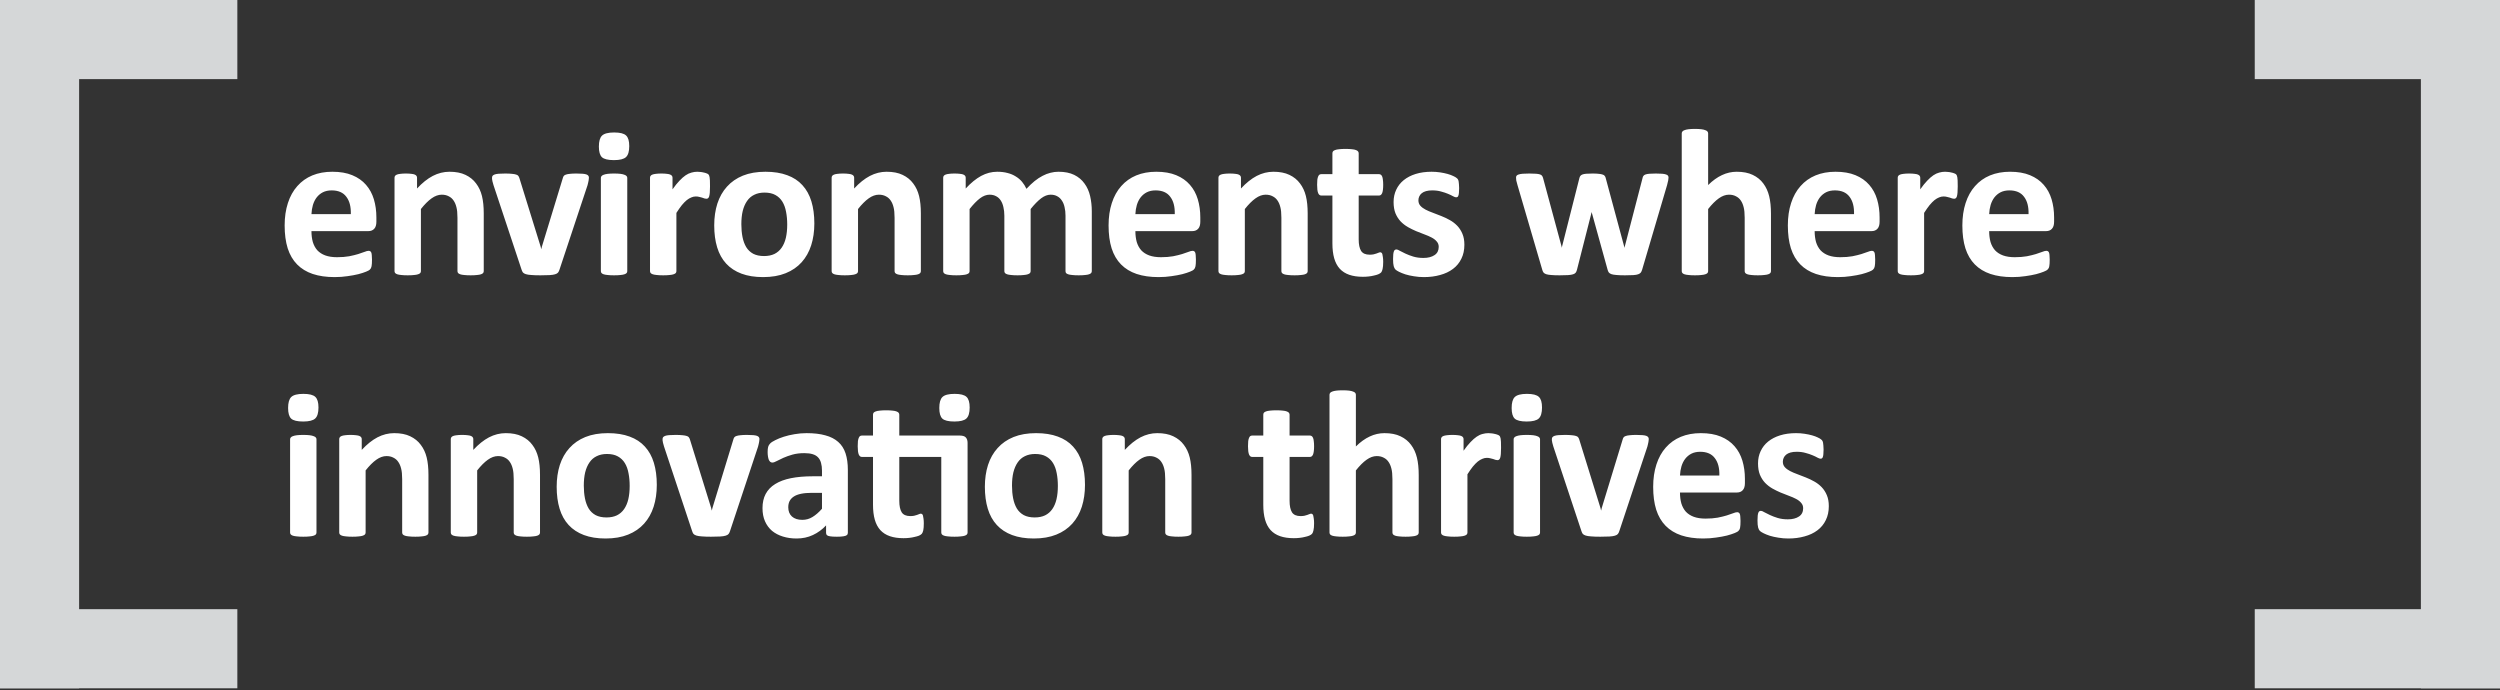
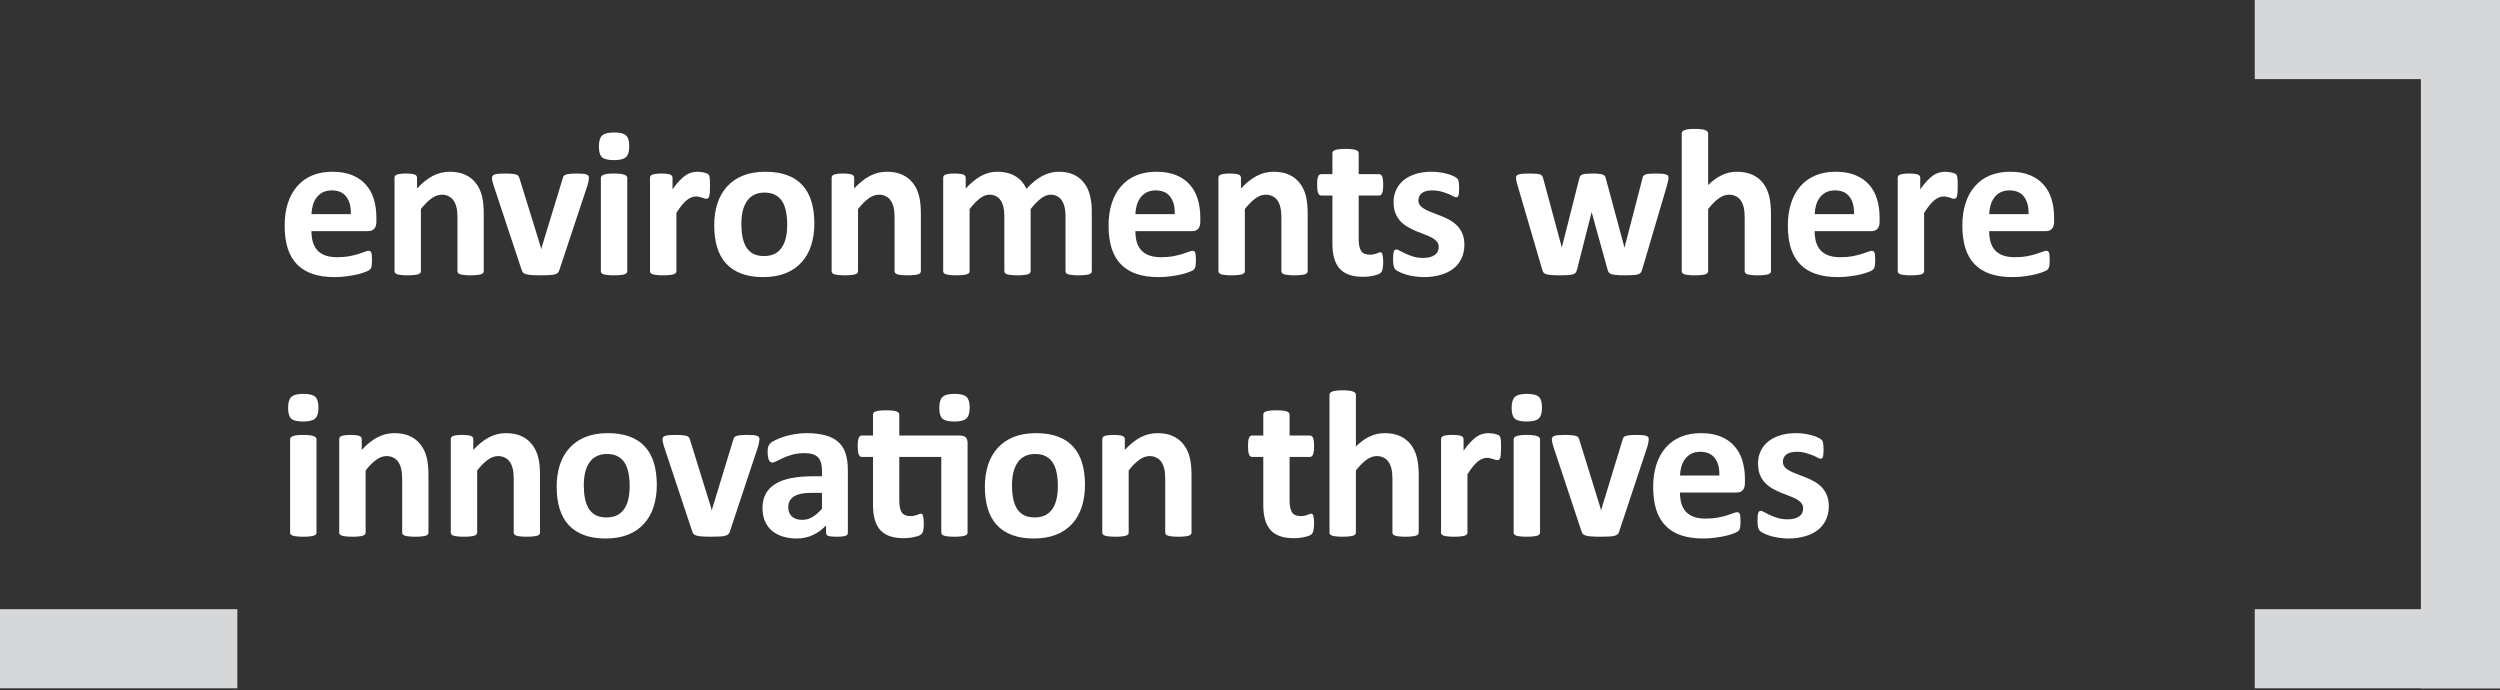
<svg xmlns="http://www.w3.org/2000/svg" viewBox="0 0 373 103" fill="none">
  <rect x="0" y="0" width="373" height="103" fill="#333333" stroke="none" />
  <path d="M373 0H361.196V102.693H373V0Z" fill="#D5D7D8" />
  <path d="M373 102.693V90.889H336.408V102.693H373Z" fill="#D5D7D8" />
  <path d="M373 11.804V0L336.408 0V11.804L373 11.804Z" fill="#D5D7D8" />
  <path d="M56.157 33.078C56.157 33.557 56.048 33.911 55.829 34.14C55.621 34.37 55.329 34.484 54.954 34.484H46.469C46.469 35.078 46.537 35.62 46.673 36.109C46.819 36.588 47.042 37 47.344 37.343C47.657 37.677 48.053 37.932 48.532 38.109C49.022 38.286 49.605 38.375 50.282 38.375C50.969 38.375 51.574 38.328 52.094 38.234C52.615 38.13 53.063 38.021 53.438 37.906C53.824 37.781 54.141 37.672 54.391 37.578C54.641 37.474 54.844 37.422 55.001 37.422C55.094 37.422 55.173 37.443 55.235 37.484C55.298 37.515 55.35 37.578 55.391 37.672C55.433 37.765 55.459 37.901 55.469 38.078C55.49 38.245 55.501 38.458 55.501 38.718C55.501 38.948 55.496 39.146 55.485 39.312C55.475 39.468 55.459 39.604 55.438 39.718C55.417 39.833 55.386 39.932 55.344 40.015C55.303 40.088 55.246 40.161 55.173 40.234C55.11 40.307 54.928 40.406 54.626 40.531C54.324 40.656 53.938 40.781 53.469 40.906C53.001 41.021 52.464 41.12 51.86 41.203C51.256 41.297 50.61 41.343 49.923 41.343C48.683 41.343 47.594 41.187 46.657 40.875C45.73 40.562 44.954 40.088 44.329 39.453C43.704 38.818 43.235 38.015 42.923 37.047C42.621 36.078 42.469 34.943 42.469 33.64C42.469 32.401 42.631 31.286 42.954 30.297C43.277 29.297 43.746 28.453 44.36 27.765C44.975 27.067 45.719 26.536 46.594 26.172C47.48 25.807 48.475 25.625 49.579 25.625C50.746 25.625 51.74 25.797 52.563 26.14C53.397 26.484 54.079 26.963 54.61 27.578C55.141 28.182 55.532 28.901 55.782 29.734C56.032 30.567 56.157 31.474 56.157 32.453V33.078ZM52.344 31.953C52.376 30.849 52.152 29.984 51.673 29.359C51.204 28.724 50.475 28.406 49.485 28.406C48.985 28.406 48.548 28.5 48.173 28.687C47.808 28.875 47.501 29.13 47.251 29.453C47.011 29.765 46.824 30.14 46.688 30.578C46.563 31.005 46.49 31.463 46.469 31.953H52.344ZM72.175 40.453C72.175 40.557 72.144 40.651 72.082 40.734C72.019 40.807 71.915 40.87 71.769 40.922C71.624 40.974 71.42 41.01 71.16 41.031C70.91 41.062 70.597 41.078 70.222 41.078C69.837 41.078 69.514 41.062 69.254 41.031C69.004 41.01 68.806 40.974 68.66 40.922C68.514 40.87 68.41 40.807 68.347 40.734C68.285 40.651 68.254 40.557 68.254 40.453V32.5C68.254 31.823 68.202 31.291 68.097 30.906C68.004 30.521 67.863 30.192 67.675 29.922C67.488 29.64 67.243 29.427 66.941 29.281C66.65 29.125 66.306 29.047 65.91 29.047C65.41 29.047 64.905 29.229 64.394 29.593C63.884 29.958 63.353 30.489 62.8 31.187V40.453C62.8 40.557 62.769 40.651 62.707 40.734C62.644 40.807 62.535 40.87 62.379 40.922C62.233 40.974 62.035 41.01 61.785 41.031C61.535 41.062 61.217 41.078 60.832 41.078C60.446 41.078 60.129 41.062 59.879 41.031C59.629 41.01 59.425 40.974 59.269 40.922C59.123 40.87 59.019 40.807 58.957 40.734C58.894 40.651 58.863 40.557 58.863 40.453V26.515C58.863 26.411 58.889 26.323 58.941 26.25C58.993 26.166 59.087 26.099 59.222 26.047C59.358 25.994 59.53 25.958 59.738 25.937C59.957 25.906 60.228 25.89 60.55 25.89C60.884 25.89 61.16 25.906 61.379 25.937C61.597 25.958 61.764 25.994 61.879 26.047C62.004 26.099 62.092 26.166 62.144 26.25C62.196 26.323 62.222 26.411 62.222 26.515V28.125C62.993 27.291 63.775 26.666 64.566 26.25C65.368 25.833 66.202 25.625 67.066 25.625C68.014 25.625 68.811 25.781 69.457 26.093C70.113 26.406 70.639 26.833 71.035 27.375C71.441 27.906 71.733 28.531 71.91 29.25C72.087 29.968 72.175 30.833 72.175 31.843V40.453ZM87.866 26.5C87.866 26.552 87.861 26.614 87.85 26.687C87.85 26.76 87.84 26.843 87.819 26.937C87.809 27.021 87.788 27.119 87.757 27.234C87.736 27.349 87.704 27.479 87.663 27.625L83.475 40.234C83.423 40.411 83.35 40.557 83.257 40.672C83.173 40.776 83.027 40.859 82.819 40.922C82.621 40.984 82.345 41.026 81.991 41.047C81.647 41.068 81.194 41.078 80.632 41.078C80.079 41.078 79.626 41.062 79.272 41.031C78.928 41.01 78.658 40.968 78.46 40.906C78.262 40.843 78.116 40.76 78.022 40.656C77.939 40.541 77.871 40.401 77.819 40.234L73.632 27.625C73.569 27.416 73.517 27.229 73.475 27.062C73.444 26.896 73.423 26.776 73.413 26.703C73.413 26.63 73.413 26.562 73.413 26.5C73.413 26.396 73.439 26.307 73.491 26.234C73.553 26.151 73.658 26.083 73.803 26.031C73.949 25.979 74.147 25.942 74.397 25.922C74.658 25.901 74.981 25.89 75.366 25.89C75.793 25.89 76.137 25.906 76.397 25.937C76.658 25.958 76.861 25.994 77.007 26.047C77.163 26.088 77.272 26.156 77.335 26.25C77.397 26.333 77.449 26.437 77.491 26.562L80.663 36.797L80.757 37.187L80.85 36.797L83.975 26.562C84.007 26.437 84.053 26.333 84.116 26.25C84.189 26.156 84.298 26.088 84.444 26.047C84.59 25.994 84.783 25.958 85.022 25.937C85.272 25.906 85.595 25.89 85.991 25.89C86.376 25.89 86.689 25.901 86.928 25.922C87.178 25.942 87.371 25.979 87.507 26.031C87.642 26.083 87.736 26.151 87.788 26.234C87.84 26.307 87.866 26.396 87.866 26.5ZM93.588 40.453C93.588 40.557 93.556 40.651 93.494 40.734C93.431 40.807 93.322 40.87 93.166 40.922C93.02 40.974 92.822 41.01 92.572 41.031C92.322 41.062 92.004 41.078 91.619 41.078C91.233 41.078 90.916 41.062 90.666 41.031C90.416 41.01 90.213 40.974 90.056 40.922C89.91 40.87 89.806 40.807 89.744 40.734C89.681 40.651 89.65 40.557 89.65 40.453V26.547C89.65 26.442 89.681 26.354 89.744 26.281C89.806 26.198 89.91 26.13 90.056 26.078C90.213 26.015 90.416 25.968 90.666 25.937C90.916 25.906 91.233 25.89 91.619 25.89C92.004 25.89 92.322 25.906 92.572 25.937C92.822 25.968 93.02 26.015 93.166 26.078C93.322 26.13 93.431 26.198 93.494 26.281C93.556 26.354 93.588 26.442 93.588 26.547V40.453ZM93.884 21.797C93.884 22.588 93.723 23.135 93.4 23.437C93.077 23.739 92.478 23.89 91.603 23.89C90.718 23.89 90.119 23.744 89.806 23.453C89.504 23.161 89.353 22.635 89.353 21.875C89.353 21.083 89.509 20.536 89.822 20.234C90.145 19.922 90.749 19.765 91.634 19.765C92.509 19.765 93.103 19.916 93.416 20.218C93.728 20.51 93.884 21.036 93.884 21.797ZM105.934 27.812C105.934 28.187 105.924 28.494 105.903 28.734C105.882 28.974 105.851 29.161 105.809 29.297C105.768 29.432 105.71 29.526 105.637 29.578C105.575 29.63 105.491 29.656 105.387 29.656C105.304 29.656 105.21 29.64 105.106 29.609C105.002 29.567 104.882 29.526 104.747 29.484C104.622 29.442 104.481 29.406 104.325 29.375C104.169 29.333 103.997 29.312 103.809 29.312C103.59 29.312 103.372 29.359 103.153 29.453C102.934 29.536 102.705 29.672 102.465 29.859C102.236 30.047 101.991 30.297 101.731 30.609C101.481 30.922 101.21 31.307 100.919 31.765V40.453C100.919 40.557 100.887 40.651 100.825 40.734C100.762 40.807 100.653 40.87 100.497 40.922C100.351 40.974 100.153 41.01 99.903 41.031C99.653 41.062 99.335 41.078 98.95 41.078C98.564 41.078 98.247 41.062 97.997 41.031C97.747 41.01 97.543 40.974 97.387 40.922C97.242 40.87 97.137 40.807 97.075 40.734C97.012 40.651 96.981 40.557 96.981 40.453V26.515C96.981 26.411 97.007 26.323 97.059 26.25C97.111 26.166 97.205 26.099 97.34 26.047C97.476 25.994 97.648 25.958 97.856 25.937C98.075 25.906 98.346 25.89 98.668 25.89C99.002 25.89 99.278 25.906 99.497 25.937C99.715 25.958 99.882 25.994 99.997 26.047C100.122 26.099 100.21 26.166 100.262 26.25C100.314 26.323 100.34 26.411 100.34 26.515V28.25C100.705 27.729 101.049 27.302 101.372 26.968C101.695 26.625 102.002 26.354 102.294 26.156C102.585 25.958 102.877 25.823 103.169 25.75C103.46 25.666 103.752 25.625 104.044 25.625C104.179 25.625 104.325 25.635 104.481 25.656C104.637 25.666 104.799 25.692 104.965 25.734C105.132 25.765 105.278 25.807 105.403 25.859C105.528 25.901 105.616 25.948 105.669 26C105.731 26.052 105.773 26.109 105.794 26.172C105.825 26.234 105.851 26.323 105.872 26.437C105.893 26.541 105.908 26.703 105.919 26.922C105.929 27.14 105.934 27.437 105.934 27.812ZM121.5 33.343C121.5 34.531 121.343 35.614 121.031 36.593C120.718 37.573 120.244 38.416 119.609 39.125C118.974 39.833 118.177 40.38 117.218 40.765C116.26 41.151 115.14 41.343 113.859 41.343C112.619 41.343 111.541 41.172 110.625 40.828C109.708 40.484 108.947 39.984 108.343 39.328C107.739 38.672 107.291 37.864 107 36.906C106.708 35.948 106.562 34.854 106.562 33.625C106.562 32.437 106.718 31.354 107.031 30.375C107.354 29.385 107.833 28.541 108.468 27.843C109.104 27.135 109.895 26.588 110.843 26.203C111.802 25.817 112.921 25.625 114.203 25.625C115.453 25.625 116.536 25.797 117.453 26.14C118.369 26.474 119.125 26.968 119.718 27.625C120.322 28.281 120.77 29.088 121.062 30.047C121.354 31.005 121.5 32.104 121.5 33.343ZM117.453 33.5C117.453 32.812 117.395 32.182 117.281 31.609C117.177 31.026 116.994 30.521 116.734 30.093C116.474 29.666 116.125 29.333 115.687 29.093C115.26 28.854 114.718 28.734 114.062 28.734C113.479 28.734 112.968 28.843 112.531 29.062C112.093 29.271 111.734 29.583 111.453 30C111.171 30.406 110.958 30.901 110.812 31.484C110.677 32.057 110.609 32.713 110.609 33.453C110.609 34.14 110.666 34.776 110.781 35.359C110.895 35.932 111.078 36.432 111.328 36.859C111.588 37.286 111.937 37.62 112.375 37.859C112.812 38.088 113.354 38.203 114 38.203C114.593 38.203 115.109 38.099 115.546 37.89C115.984 37.672 116.343 37.359 116.625 36.953C116.906 36.547 117.114 36.057 117.25 35.484C117.385 34.901 117.453 34.239 117.453 33.5ZM137.393 40.453C137.393 40.557 137.362 40.651 137.299 40.734C137.237 40.807 137.133 40.87 136.987 40.922C136.841 40.974 136.638 41.01 136.377 41.031C136.127 41.062 135.815 41.078 135.44 41.078C135.055 41.078 134.732 41.062 134.471 41.031C134.221 41.01 134.023 40.974 133.877 40.922C133.732 40.87 133.627 40.807 133.565 40.734C133.502 40.651 133.471 40.557 133.471 40.453V32.5C133.471 31.823 133.419 31.291 133.315 30.906C133.221 30.521 133.081 30.192 132.893 29.922C132.706 29.64 132.461 29.427 132.159 29.281C131.867 29.125 131.523 29.047 131.127 29.047C130.627 29.047 130.122 29.229 129.612 29.593C129.101 29.958 128.57 30.489 128.018 31.187V40.453C128.018 40.557 127.987 40.651 127.924 40.734C127.862 40.807 127.752 40.87 127.596 40.922C127.45 40.974 127.252 41.01 127.002 41.031C126.752 41.062 126.435 41.078 126.049 41.078C125.664 41.078 125.346 41.062 125.096 41.031C124.846 41.01 124.643 40.974 124.487 40.922C124.341 40.87 124.237 40.807 124.174 40.734C124.112 40.651 124.081 40.557 124.081 40.453V26.515C124.081 26.411 124.107 26.323 124.159 26.25C124.211 26.166 124.305 26.099 124.44 26.047C124.575 25.994 124.747 25.958 124.956 25.937C125.174 25.906 125.445 25.89 125.768 25.89C126.101 25.89 126.377 25.906 126.596 25.937C126.815 25.958 126.982 25.994 127.096 26.047C127.221 26.099 127.31 26.166 127.362 26.25C127.414 26.323 127.44 26.411 127.44 26.515V28.125C128.211 27.291 128.992 26.666 129.784 26.25C130.586 25.833 131.419 25.625 132.284 25.625C133.232 25.625 134.028 25.781 134.674 26.093C135.331 26.406 135.857 26.833 136.252 27.375C136.659 27.906 136.95 28.531 137.127 29.25C137.305 29.968 137.393 30.833 137.393 31.843V40.453ZM162.896 40.453C162.896 40.557 162.865 40.651 162.802 40.734C162.74 40.807 162.636 40.87 162.49 40.922C162.344 40.974 162.146 41.01 161.896 41.031C161.646 41.062 161.328 41.078 160.943 41.078C160.547 41.078 160.224 41.062 159.974 41.031C159.724 41.01 159.521 40.974 159.365 40.922C159.219 40.87 159.115 40.807 159.052 40.734C159 40.651 158.974 40.557 158.974 40.453V32.187C158.974 31.718 158.927 31.291 158.833 30.906C158.75 30.521 158.615 30.192 158.427 29.922C158.25 29.64 158.021 29.427 157.74 29.281C157.469 29.125 157.141 29.047 156.755 29.047C156.287 29.047 155.813 29.229 155.333 29.593C154.854 29.958 154.333 30.489 153.771 31.187V40.453C153.771 40.557 153.74 40.651 153.677 40.734C153.615 40.807 153.505 40.87 153.349 40.922C153.203 40.974 153.005 41.01 152.755 41.031C152.505 41.062 152.193 41.078 151.818 41.078C151.432 41.078 151.115 41.062 150.865 41.031C150.615 41.01 150.412 40.974 150.255 40.922C150.109 40.87 150.005 40.807 149.943 40.734C149.88 40.651 149.849 40.557 149.849 40.453V32.187C149.849 31.718 149.802 31.291 149.708 30.906C149.625 30.521 149.495 30.192 149.318 29.922C149.141 29.64 148.912 29.427 148.63 29.281C148.349 29.125 148.021 29.047 147.646 29.047C147.167 29.047 146.688 29.229 146.208 29.593C145.729 29.958 145.214 30.489 144.662 31.187V40.453C144.662 40.557 144.63 40.651 144.568 40.734C144.505 40.807 144.396 40.87 144.24 40.922C144.094 40.974 143.896 41.01 143.646 41.031C143.396 41.062 143.078 41.078 142.693 41.078C142.307 41.078 141.99 41.062 141.74 41.031C141.49 41.01 141.287 40.974 141.13 40.922C140.984 40.87 140.88 40.807 140.818 40.734C140.755 40.651 140.724 40.557 140.724 40.453V26.515C140.724 26.411 140.75 26.323 140.802 26.25C140.854 26.166 140.948 26.099 141.083 26.047C141.219 25.994 141.391 25.958 141.599 25.937C141.818 25.906 142.089 25.89 142.412 25.89C142.745 25.89 143.021 25.906 143.24 25.937C143.458 25.958 143.625 25.994 143.74 26.047C143.865 26.099 143.953 26.166 144.005 26.25C144.057 26.323 144.083 26.411 144.083 26.515V28.125C144.854 27.291 145.62 26.666 146.38 26.25C147.151 25.833 147.953 25.625 148.787 25.625C149.359 25.625 149.875 25.687 150.333 25.812C150.792 25.927 151.198 26.099 151.552 26.328C151.917 26.547 152.229 26.812 152.49 27.125C152.75 27.437 152.969 27.786 153.146 28.172C153.563 27.724 153.969 27.338 154.365 27.015C154.771 26.692 155.167 26.432 155.552 26.234C155.948 26.026 156.339 25.875 156.724 25.781C157.12 25.677 157.521 25.625 157.927 25.625C158.854 25.625 159.636 25.781 160.271 26.093C160.906 26.406 161.417 26.833 161.802 27.375C162.198 27.906 162.479 28.531 162.646 29.25C162.813 29.968 162.896 30.729 162.896 31.531V40.453ZM179.086 33.078C179.086 33.557 178.977 33.911 178.758 34.14C178.55 34.37 178.258 34.484 177.883 34.484H169.399C169.399 35.078 169.467 35.62 169.602 36.109C169.748 36.588 169.972 37 170.274 37.343C170.586 37.677 170.982 37.932 171.461 38.109C171.951 38.286 172.534 38.375 173.211 38.375C173.899 38.375 174.503 38.328 175.024 38.234C175.545 38.13 175.993 38.021 176.368 37.906C176.753 37.781 177.071 37.672 177.321 37.578C177.571 37.474 177.774 37.422 177.93 37.422C178.024 37.422 178.102 37.443 178.164 37.484C178.227 37.515 178.279 37.578 178.321 37.672C178.362 37.765 178.388 37.901 178.399 38.078C178.42 38.245 178.43 38.458 178.43 38.718C178.43 38.948 178.425 39.146 178.414 39.312C178.404 39.468 178.388 39.604 178.368 39.718C178.347 39.833 178.315 39.932 178.274 40.015C178.232 40.088 178.175 40.161 178.102 40.234C178.039 40.307 177.857 40.406 177.555 40.531C177.253 40.656 176.868 40.781 176.399 40.906C175.93 41.021 175.394 41.12 174.789 41.203C174.185 41.297 173.539 41.343 172.852 41.343C171.612 41.343 170.524 41.187 169.586 40.875C168.659 40.562 167.883 40.088 167.258 39.453C166.633 38.818 166.164 38.015 165.852 37.047C165.55 36.078 165.399 34.943 165.399 33.64C165.399 32.401 165.56 31.286 165.883 30.297C166.206 29.297 166.675 28.453 167.289 27.765C167.904 27.067 168.649 26.536 169.524 26.172C170.409 25.807 171.404 25.625 172.508 25.625C173.675 25.625 174.67 25.797 175.493 26.14C176.326 26.484 177.008 26.963 177.539 27.578C178.071 28.182 178.461 28.901 178.711 29.734C178.961 30.567 179.086 31.474 179.086 32.453V33.078ZM175.274 31.953C175.305 30.849 175.081 29.984 174.602 29.359C174.133 28.724 173.404 28.406 172.414 28.406C171.914 28.406 171.477 28.5 171.102 28.687C170.737 28.875 170.43 29.13 170.18 29.453C169.94 29.765 169.753 30.14 169.618 30.578C169.493 31.005 169.42 31.463 169.399 31.953H175.274ZM195.105 40.453C195.105 40.557 195.074 40.651 195.011 40.734C194.949 40.807 194.844 40.87 194.699 40.922C194.553 40.974 194.35 41.01 194.089 41.031C193.839 41.062 193.527 41.078 193.152 41.078C192.766 41.078 192.443 41.062 192.183 41.031C191.933 41.01 191.735 40.974 191.589 40.922C191.443 40.87 191.339 40.807 191.277 40.734C191.214 40.651 191.183 40.557 191.183 40.453V32.5C191.183 31.823 191.131 31.291 191.027 30.906C190.933 30.521 190.792 30.192 190.605 29.922C190.417 29.64 190.173 29.427 189.87 29.281C189.579 29.125 189.235 29.047 188.839 29.047C188.339 29.047 187.834 29.229 187.324 29.593C186.813 29.958 186.282 30.489 185.73 31.187V40.453C185.73 40.557 185.699 40.651 185.636 40.734C185.574 40.807 185.464 40.87 185.308 40.922C185.162 40.974 184.964 41.01 184.714 41.031C184.464 41.062 184.146 41.078 183.761 41.078C183.376 41.078 183.058 41.062 182.808 41.031C182.558 41.01 182.355 40.974 182.199 40.922C182.053 40.87 181.949 40.807 181.886 40.734C181.824 40.651 181.792 40.557 181.792 40.453V26.515C181.792 26.411 181.818 26.323 181.87 26.25C181.923 26.166 182.016 26.099 182.152 26.047C182.287 25.994 182.459 25.958 182.667 25.937C182.886 25.906 183.157 25.89 183.48 25.89C183.813 25.89 184.089 25.906 184.308 25.937C184.527 25.958 184.693 25.994 184.808 26.047C184.933 26.099 185.021 26.166 185.074 26.25C185.126 26.323 185.152 26.411 185.152 26.515V28.125C185.923 27.291 186.704 26.666 187.495 26.25C188.298 25.833 189.131 25.625 189.995 25.625C190.943 25.625 191.74 25.781 192.386 26.093C193.042 26.406 193.568 26.833 193.964 27.375C194.37 27.906 194.662 28.531 194.839 29.25C195.016 29.968 195.105 30.833 195.105 31.843V40.453ZM206.373 39.078C206.373 39.536 206.342 39.89 206.28 40.14C206.227 40.38 206.155 40.552 206.061 40.656C205.967 40.75 205.826 40.838 205.639 40.922C205.462 40.995 205.248 41.057 204.998 41.109C204.759 41.172 204.493 41.218 204.201 41.25C203.92 41.281 203.634 41.297 203.342 41.297C202.561 41.297 201.884 41.198 201.311 41C200.738 40.802 200.264 40.5 199.889 40.093C199.514 39.677 199.238 39.156 199.061 38.531C198.884 37.906 198.795 37.166 198.795 36.312V29.172H197.123C196.925 29.172 196.774 29.052 196.67 28.812C196.566 28.562 196.514 28.151 196.514 27.578C196.514 27.276 196.524 27.021 196.545 26.812C196.576 26.604 196.618 26.442 196.67 26.328C196.722 26.203 196.785 26.114 196.858 26.062C196.941 26.01 197.035 25.984 197.139 25.984H198.795V22.875C198.795 22.771 198.821 22.677 198.873 22.593C198.936 22.51 199.04 22.442 199.186 22.39C199.342 22.328 199.545 22.286 199.795 22.265C200.056 22.234 200.373 22.218 200.748 22.218C201.134 22.218 201.451 22.234 201.701 22.265C201.962 22.286 202.165 22.328 202.311 22.39C202.457 22.442 202.561 22.51 202.623 22.593C202.686 22.677 202.717 22.771 202.717 22.875V25.984H205.748C205.852 25.984 205.941 26.01 206.014 26.062C206.097 26.114 206.165 26.203 206.217 26.328C206.269 26.442 206.306 26.604 206.326 26.812C206.358 27.021 206.373 27.276 206.373 27.578C206.373 28.151 206.321 28.562 206.217 28.812C206.113 29.052 205.962 29.172 205.764 29.172H202.717V35.718C202.717 36.479 202.837 37.052 203.076 37.437C203.316 37.812 203.743 38 204.358 38C204.566 38 204.753 37.984 204.92 37.953C205.087 37.911 205.233 37.87 205.358 37.828C205.493 37.776 205.602 37.734 205.686 37.703C205.78 37.661 205.863 37.64 205.936 37.64C205.998 37.64 206.056 37.661 206.108 37.703C206.17 37.734 206.217 37.807 206.248 37.922C206.28 38.026 206.306 38.172 206.326 38.359C206.358 38.547 206.373 38.786 206.373 39.078ZM218.486 36.515C218.486 37.307 218.335 38.005 218.032 38.609C217.741 39.213 217.324 39.718 216.782 40.125C216.241 40.531 215.6 40.833 214.861 41.031C214.121 41.239 213.319 41.343 212.454 41.343C211.933 41.343 211.433 41.302 210.954 41.218C210.486 41.146 210.064 41.052 209.689 40.937C209.314 40.812 209.001 40.687 208.751 40.562C208.501 40.437 208.319 40.323 208.204 40.218C208.09 40.104 208.001 39.932 207.939 39.703C207.876 39.463 207.845 39.114 207.845 38.656C207.845 38.354 207.855 38.114 207.876 37.937C207.897 37.75 207.928 37.604 207.97 37.5C208.012 37.385 208.064 37.312 208.126 37.281C208.189 37.239 208.267 37.218 208.361 37.218C208.475 37.218 208.642 37.286 208.861 37.422C209.09 37.547 209.371 37.687 209.704 37.843C210.038 38 210.423 38.146 210.861 38.281C211.308 38.416 211.814 38.484 212.376 38.484C212.73 38.484 213.043 38.448 213.314 38.375C213.595 38.302 213.835 38.198 214.032 38.062C214.241 37.927 214.397 37.755 214.501 37.547C214.605 37.338 214.657 37.099 214.657 36.828C214.657 36.515 214.558 36.25 214.361 36.031C214.173 35.802 213.918 35.604 213.595 35.437C213.282 35.271 212.923 35.114 212.517 34.968C212.121 34.823 211.71 34.661 211.282 34.484C210.866 34.307 210.454 34.104 210.048 33.875C209.652 33.646 209.293 33.364 208.97 33.031C208.657 32.698 208.402 32.297 208.204 31.828C208.017 31.359 207.923 30.797 207.923 30.14C207.923 29.474 208.053 28.864 208.314 28.312C208.574 27.75 208.949 27.271 209.439 26.875C209.928 26.479 210.522 26.172 211.22 25.953C211.928 25.734 212.72 25.625 213.595 25.625C214.032 25.625 214.454 25.656 214.861 25.718C215.277 25.781 215.652 25.859 215.986 25.953C216.319 26.047 216.6 26.151 216.829 26.265C217.058 26.369 217.22 26.463 217.314 26.547C217.418 26.619 217.491 26.698 217.532 26.781C217.574 26.854 217.605 26.948 217.626 27.062C217.647 27.166 217.663 27.302 217.673 27.468C217.694 27.625 217.704 27.823 217.704 28.062C217.704 28.343 217.694 28.573 217.673 28.75C217.663 28.927 217.637 29.067 217.595 29.172C217.564 29.276 217.517 29.349 217.454 29.39C217.392 29.422 217.319 29.437 217.236 29.437C217.142 29.437 216.996 29.385 216.798 29.281C216.6 29.166 216.35 29.047 216.048 28.922C215.756 28.797 215.413 28.682 215.017 28.578C214.631 28.463 214.189 28.406 213.689 28.406C213.335 28.406 213.027 28.442 212.767 28.515C212.506 28.588 212.293 28.692 212.126 28.828C211.96 28.963 211.835 29.125 211.751 29.312C211.668 29.489 211.626 29.682 211.626 29.89C211.626 30.213 211.725 30.484 211.923 30.703C212.121 30.922 212.381 31.114 212.704 31.281C213.027 31.448 213.392 31.604 213.798 31.75C214.215 31.896 214.631 32.057 215.048 32.234C215.475 32.401 215.892 32.599 216.298 32.828C216.715 33.057 217.085 33.338 217.407 33.672C217.73 34.005 217.991 34.406 218.189 34.875C218.387 35.333 218.486 35.88 218.486 36.515ZM248.944 26.484C248.944 26.599 248.929 26.739 248.898 26.906C248.866 27.073 248.809 27.312 248.726 27.625L245.007 40.234C244.955 40.411 244.887 40.557 244.804 40.672C244.72 40.776 244.59 40.859 244.413 40.922C244.246 40.984 244.002 41.026 243.679 41.047C243.366 41.068 242.955 41.078 242.444 41.078C241.934 41.078 241.517 41.062 241.194 41.031C240.871 41.01 240.616 40.968 240.429 40.906C240.252 40.843 240.121 40.76 240.038 40.656C239.955 40.541 239.892 40.401 239.851 40.234L237.507 31.765L237.476 31.625L237.444 31.765L235.288 40.234C235.246 40.411 235.184 40.557 235.101 40.672C235.028 40.776 234.898 40.859 234.71 40.922C234.523 40.984 234.267 41.026 233.944 41.047C233.621 41.068 233.205 41.078 232.694 41.078C232.174 41.078 231.752 41.062 231.429 41.031C231.116 41.01 230.866 40.968 230.679 40.906C230.502 40.843 230.371 40.76 230.288 40.656C230.205 40.541 230.142 40.401 230.101 40.234L226.413 27.625C226.319 27.323 226.257 27.088 226.226 26.922C226.205 26.744 226.194 26.599 226.194 26.484C226.194 26.38 226.22 26.291 226.273 26.218C226.335 26.135 226.439 26.073 226.585 26.031C226.741 25.979 226.944 25.942 227.194 25.922C227.455 25.901 227.778 25.89 228.163 25.89C228.58 25.89 228.918 25.901 229.179 25.922C229.439 25.942 229.642 25.979 229.788 26.031C229.934 26.083 230.033 26.156 230.085 26.25C230.148 26.333 230.194 26.437 230.226 26.562L232.991 36.797L233.023 36.984L233.054 36.797L235.648 26.562C235.679 26.437 235.726 26.333 235.788 26.25C235.861 26.156 235.965 26.083 236.101 26.031C236.236 25.979 236.424 25.942 236.663 25.922C236.913 25.901 237.231 25.89 237.616 25.89C238.002 25.89 238.314 25.906 238.554 25.937C238.793 25.958 238.981 25.994 239.116 26.047C239.262 26.088 239.361 26.151 239.413 26.234C239.476 26.307 239.523 26.396 239.554 26.5L242.335 36.812L242.382 36.984L242.413 36.797L245.069 26.562C245.09 26.437 245.132 26.333 245.194 26.25C245.257 26.156 245.361 26.083 245.507 26.031C245.653 25.979 245.851 25.942 246.101 25.922C246.351 25.901 246.668 25.89 247.054 25.89C247.439 25.89 247.752 25.901 247.991 25.922C248.241 25.942 248.434 25.979 248.569 26.031C248.715 26.073 248.814 26.135 248.866 26.218C248.918 26.291 248.944 26.38 248.944 26.484ZM264.229 40.453C264.229 40.557 264.197 40.651 264.135 40.734C264.072 40.807 263.968 40.87 263.822 40.922C263.676 40.974 263.473 41.01 263.213 41.031C262.963 41.062 262.65 41.078 262.275 41.078C261.89 41.078 261.567 41.062 261.307 41.031C261.057 41.01 260.859 40.974 260.713 40.922C260.567 40.87 260.463 40.807 260.4 40.734C260.338 40.651 260.307 40.557 260.307 40.453V32.5C260.307 31.823 260.255 31.291 260.15 30.906C260.057 30.521 259.916 30.192 259.729 29.922C259.541 29.64 259.296 29.427 258.994 29.281C258.703 29.125 258.359 29.047 257.963 29.047C257.463 29.047 256.958 29.229 256.447 29.593C255.937 29.958 255.406 30.489 254.854 31.187V40.453C254.854 40.557 254.822 40.651 254.76 40.734C254.697 40.807 254.588 40.87 254.432 40.922C254.286 40.974 254.088 41.01 253.838 41.031C253.588 41.062 253.27 41.078 252.885 41.078C252.499 41.078 252.182 41.062 251.932 41.031C251.682 41.01 251.479 40.974 251.322 40.922C251.176 40.87 251.072 40.807 251.01 40.734C250.947 40.651 250.916 40.557 250.916 40.453V19.906C250.916 19.802 250.947 19.708 251.01 19.625C251.072 19.541 251.176 19.474 251.322 19.422C251.479 19.359 251.682 19.312 251.932 19.281C252.182 19.25 252.499 19.234 252.885 19.234C253.27 19.234 253.588 19.25 253.838 19.281C254.088 19.312 254.286 19.359 254.432 19.422C254.588 19.474 254.697 19.541 254.76 19.625C254.822 19.708 254.854 19.802 254.854 19.906V27.609C255.531 26.942 256.218 26.448 256.916 26.125C257.624 25.791 258.359 25.625 259.119 25.625C260.067 25.625 260.864 25.781 261.51 26.093C262.166 26.406 262.692 26.833 263.088 27.375C263.494 27.916 263.786 28.552 263.963 29.281C264.14 30 264.229 30.875 264.229 31.906V40.453ZM280.435 33.078C280.435 33.557 280.325 33.911 280.106 34.14C279.898 34.37 279.606 34.484 279.231 34.484H270.747C270.747 35.078 270.815 35.62 270.95 36.109C271.096 36.588 271.32 37 271.622 37.343C271.935 37.677 272.33 37.932 272.81 38.109C273.299 38.286 273.882 38.375 274.56 38.375C275.247 38.375 275.851 38.328 276.372 38.234C276.893 38.13 277.341 38.021 277.716 37.906C278.101 37.781 278.419 37.672 278.669 37.578C278.919 37.474 279.122 37.422 279.278 37.422C279.372 37.422 279.45 37.443 279.513 37.484C279.575 37.515 279.627 37.578 279.669 37.672C279.711 37.765 279.737 37.901 279.747 38.078C279.768 38.245 279.778 38.458 279.778 38.718C279.778 38.948 279.773 39.146 279.763 39.312C279.752 39.468 279.737 39.604 279.716 39.718C279.695 39.833 279.664 39.932 279.622 40.015C279.58 40.088 279.523 40.161 279.45 40.234C279.388 40.307 279.205 40.406 278.903 40.531C278.601 40.656 278.216 40.781 277.747 40.906C277.278 41.021 276.742 41.12 276.138 41.203C275.533 41.297 274.888 41.343 274.2 41.343C272.961 41.343 271.872 41.187 270.935 40.875C270.007 40.562 269.231 40.088 268.606 39.453C267.981 38.818 267.513 38.015 267.2 37.047C266.898 36.078 266.747 34.943 266.747 33.64C266.747 32.401 266.908 31.286 267.231 30.297C267.554 29.297 268.023 28.453 268.638 27.765C269.252 27.067 269.997 26.536 270.872 26.172C271.757 25.807 272.752 25.625 273.856 25.625C275.023 25.625 276.018 25.797 276.841 26.14C277.674 26.484 278.356 26.963 278.888 27.578C279.419 28.182 279.81 28.901 280.06 29.734C280.31 30.567 280.435 31.474 280.435 32.453V33.078ZM276.622 31.953C276.653 30.849 276.429 29.984 275.95 29.359C275.481 28.724 274.752 28.406 273.763 28.406C273.263 28.406 272.825 28.5 272.45 28.687C272.086 28.875 271.778 29.13 271.528 29.453C271.289 29.765 271.101 30.14 270.966 30.578C270.841 31.005 270.768 31.463 270.747 31.953H276.622ZM292.094 27.812C292.094 28.187 292.083 28.494 292.062 28.734C292.042 28.974 292.01 29.161 291.969 29.297C291.927 29.432 291.87 29.526 291.797 29.578C291.734 29.63 291.651 29.656 291.547 29.656C291.463 29.656 291.37 29.64 291.266 29.609C291.161 29.567 291.042 29.526 290.906 29.484C290.781 29.442 290.641 29.406 290.484 29.375C290.328 29.333 290.156 29.312 289.969 29.312C289.75 29.312 289.531 29.359 289.312 29.453C289.094 29.536 288.865 29.672 288.625 29.859C288.396 30.047 288.151 30.297 287.891 30.609C287.641 30.922 287.37 31.307 287.078 31.765V40.453C287.078 40.557 287.047 40.651 286.984 40.734C286.922 40.807 286.812 40.87 286.656 40.922C286.51 40.974 286.312 41.01 286.062 41.031C285.812 41.062 285.495 41.078 285.109 41.078C284.724 41.078 284.406 41.062 284.156 41.031C283.906 41.01 283.703 40.974 283.547 40.922C283.401 40.87 283.297 40.807 283.234 40.734C283.172 40.651 283.141 40.557 283.141 40.453V26.515C283.141 26.411 283.167 26.323 283.219 26.25C283.271 26.166 283.365 26.099 283.5 26.047C283.635 25.994 283.807 25.958 284.016 25.937C284.234 25.906 284.505 25.89 284.828 25.89C285.161 25.89 285.437 25.906 285.656 25.937C285.875 25.958 286.042 25.994 286.156 26.047C286.281 26.099 286.37 26.166 286.422 26.25C286.474 26.323 286.5 26.411 286.5 26.515V28.25C286.865 27.729 287.208 27.302 287.531 26.968C287.854 26.625 288.161 26.354 288.453 26.156C288.745 25.958 289.036 25.823 289.328 25.75C289.62 25.666 289.911 25.625 290.203 25.625C290.338 25.625 290.484 25.635 290.641 25.656C290.797 25.666 290.958 25.692 291.125 25.734C291.292 25.765 291.437 25.807 291.562 25.859C291.687 25.901 291.776 25.948 291.828 26C291.891 26.052 291.932 26.109 291.953 26.172C291.984 26.234 292.01 26.323 292.031 26.437C292.052 26.541 292.068 26.703 292.078 26.922C292.088 27.14 292.094 27.437 292.094 27.812ZM306.472 33.078C306.472 33.557 306.362 33.911 306.143 34.14C305.935 34.37 305.643 34.484 305.268 34.484H296.784C296.784 35.078 296.852 35.62 296.987 36.109C297.133 36.588 297.357 37 297.659 37.343C297.972 37.677 298.367 37.932 298.847 38.109C299.336 38.286 299.919 38.375 300.597 38.375C301.284 38.375 301.888 38.328 302.409 38.234C302.93 38.13 303.378 38.021 303.753 37.906C304.138 37.781 304.456 37.672 304.706 37.578C304.956 37.474 305.159 37.422 305.315 37.422C305.409 37.422 305.487 37.443 305.55 37.484C305.612 37.515 305.664 37.578 305.706 37.672C305.748 37.765 305.774 37.901 305.784 38.078C305.805 38.245 305.815 38.458 305.815 38.718C305.815 38.948 305.81 39.146 305.8 39.312C305.789 39.468 305.774 39.604 305.753 39.718C305.732 39.833 305.701 39.932 305.659 40.015C305.617 40.088 305.56 40.161 305.487 40.234C305.425 40.307 305.242 40.406 304.94 40.531C304.638 40.656 304.253 40.781 303.784 40.906C303.315 41.021 302.779 41.12 302.175 41.203C301.571 41.297 300.925 41.343 300.237 41.343C298.998 41.343 297.909 41.187 296.972 40.875C296.044 40.562 295.268 40.088 294.643 39.453C294.018 38.818 293.55 38.015 293.237 37.047C292.935 36.078 292.784 34.943 292.784 33.64C292.784 32.401 292.946 31.286 293.268 30.297C293.591 29.297 294.06 28.453 294.675 27.765C295.289 27.067 296.034 26.536 296.909 26.172C297.794 25.807 298.789 25.625 299.893 25.625C301.06 25.625 302.055 25.797 302.878 26.14C303.711 26.484 304.393 26.963 304.925 27.578C305.456 28.182 305.847 28.901 306.097 29.734C306.347 30.567 306.472 31.474 306.472 32.453V33.078ZM302.659 31.953C302.69 30.849 302.466 29.984 301.987 29.359C301.518 28.724 300.789 28.406 299.8 28.406C299.3 28.406 298.862 28.5 298.487 28.687C298.123 28.875 297.815 29.13 297.565 29.453C297.326 29.765 297.138 30.14 297.003 30.578C296.878 31.005 296.805 31.463 296.784 31.953H302.659ZM47.219 79.453C47.219 79.557 47.188 79.651 47.126 79.734C47.063 79.807 46.954 79.87 46.798 79.922C46.652 79.974 46.454 80.01 46.204 80.031C45.954 80.062 45.636 80.078 45.251 80.078C44.865 80.078 44.548 80.062 44.298 80.031C44.048 80.01 43.844 79.974 43.688 79.922C43.542 79.87 43.438 79.807 43.376 79.734C43.313 79.651 43.282 79.557 43.282 79.453V65.547C43.282 65.442 43.313 65.354 43.376 65.281C43.438 65.198 43.542 65.13 43.688 65.078C43.844 65.015 44.048 64.969 44.298 64.937C44.548 64.906 44.865 64.89 45.251 64.89C45.636 64.89 45.954 64.906 46.204 64.937C46.454 64.969 46.652 65.015 46.798 65.078C46.954 65.13 47.063 65.198 47.126 65.281C47.188 65.354 47.219 65.442 47.219 65.547V79.453ZM47.516 60.797C47.516 61.588 47.355 62.135 47.032 62.437C46.709 62.739 46.11 62.89 45.235 62.89C44.35 62.89 43.751 62.745 43.438 62.453C43.136 62.161 42.985 61.635 42.985 60.875C42.985 60.083 43.141 59.536 43.454 59.234C43.777 58.922 44.381 58.765 45.266 58.765C46.141 58.765 46.735 58.916 47.048 59.218C47.36 59.51 47.516 60.036 47.516 60.797ZM63.925 79.453C63.925 79.557 63.894 79.651 63.832 79.734C63.769 79.807 63.665 79.87 63.519 79.922C63.373 79.974 63.17 80.01 62.91 80.031C62.66 80.062 62.347 80.078 61.972 80.078C61.587 80.078 61.264 80.062 61.004 80.031C60.754 80.01 60.556 79.974 60.41 79.922C60.264 79.87 60.16 79.807 60.097 79.734C60.035 79.651 60.004 79.557 60.004 79.453V71.5C60.004 70.823 59.952 70.291 59.847 69.906C59.754 69.521 59.613 69.192 59.425 68.922C59.238 68.64 58.993 68.427 58.691 68.281C58.4 68.125 58.056 68.047 57.66 68.047C57.16 68.047 56.655 68.229 56.144 68.594C55.634 68.958 55.103 69.489 54.55 70.187V79.453C54.55 79.557 54.519 79.651 54.457 79.734C54.394 79.807 54.285 79.87 54.129 79.922C53.983 79.974 53.785 80.01 53.535 80.031C53.285 80.062 52.967 80.078 52.582 80.078C52.196 80.078 51.879 80.062 51.629 80.031C51.379 80.01 51.175 79.974 51.019 79.922C50.873 79.87 50.769 79.807 50.707 79.734C50.644 79.651 50.613 79.557 50.613 79.453V65.515C50.613 65.411 50.639 65.323 50.691 65.25C50.743 65.166 50.837 65.099 50.972 65.047C51.108 64.995 51.28 64.958 51.488 64.937C51.707 64.906 51.978 64.89 52.3 64.89C52.634 64.89 52.91 64.906 53.129 64.937C53.347 64.958 53.514 64.995 53.629 65.047C53.754 65.099 53.842 65.166 53.894 65.25C53.946 65.323 53.972 65.411 53.972 65.515V67.125C54.743 66.291 55.525 65.666 56.316 65.25C57.118 64.833 57.952 64.625 58.816 64.625C59.764 64.625 60.561 64.781 61.207 65.094C61.863 65.406 62.389 65.833 62.785 66.375C63.191 66.906 63.483 67.531 63.66 68.25C63.837 68.969 63.925 69.833 63.925 70.844V79.453ZM80.569 79.453C80.569 79.557 80.538 79.651 80.475 79.734C80.413 79.807 80.309 79.87 80.163 79.922C80.017 79.974 79.814 80.01 79.553 80.031C79.303 80.062 78.991 80.078 78.616 80.078C78.231 80.078 77.908 80.062 77.647 80.031C77.397 80.01 77.199 79.974 77.053 79.922C76.908 79.87 76.803 79.807 76.741 79.734C76.678 79.651 76.647 79.557 76.647 79.453V71.5C76.647 70.823 76.595 70.291 76.491 69.906C76.397 69.521 76.257 69.192 76.069 68.922C75.882 68.64 75.637 68.427 75.335 68.281C75.043 68.125 74.699 68.047 74.303 68.047C73.803 68.047 73.298 68.229 72.788 68.594C72.277 68.958 71.746 69.489 71.194 70.187V79.453C71.194 79.557 71.163 79.651 71.1 79.734C71.038 79.807 70.928 79.87 70.772 79.922C70.626 79.974 70.428 80.01 70.178 80.031C69.928 80.062 69.611 80.078 69.225 80.078C68.84 80.078 68.522 80.062 68.272 80.031C68.022 80.01 67.819 79.974 67.663 79.922C67.517 79.87 67.413 79.807 67.35 79.734C67.288 79.651 67.257 79.557 67.257 79.453V65.515C67.257 65.411 67.283 65.323 67.335 65.25C67.387 65.166 67.481 65.099 67.616 65.047C67.751 64.995 67.923 64.958 68.132 64.937C68.35 64.906 68.621 64.89 68.944 64.89C69.277 64.89 69.553 64.906 69.772 64.937C69.991 64.958 70.158 64.995 70.272 65.047C70.397 65.099 70.486 65.166 70.538 65.25C70.59 65.323 70.616 65.411 70.616 65.515V67.125C71.387 66.291 72.168 65.666 72.96 65.25C73.762 64.833 74.595 64.625 75.46 64.625C76.408 64.625 77.204 64.781 77.85 65.094C78.507 65.406 79.033 65.833 79.428 66.375C79.835 66.906 80.126 67.531 80.303 68.25C80.481 68.969 80.569 69.833 80.569 70.844V79.453ZM97.994 72.344C97.994 73.531 97.838 74.614 97.525 75.594C97.213 76.573 96.739 77.416 96.103 78.125C95.468 78.833 94.671 79.38 93.713 79.765C92.754 80.151 91.634 80.344 90.353 80.344C89.114 80.344 88.035 80.172 87.119 79.828C86.202 79.484 85.442 78.984 84.838 78.328C84.233 77.672 83.785 76.864 83.494 75.906C83.202 74.948 83.056 73.854 83.056 72.625C83.056 71.437 83.213 70.354 83.525 69.375C83.848 68.385 84.327 67.541 84.963 66.844C85.598 66.135 86.39 65.588 87.338 65.203C88.296 64.817 89.416 64.625 90.697 64.625C91.947 64.625 93.03 64.797 93.947 65.14C94.864 65.474 95.619 65.969 96.213 66.625C96.817 67.281 97.265 68.088 97.556 69.047C97.848 70.005 97.994 71.104 97.994 72.344ZM93.947 72.5C93.947 71.812 93.89 71.182 93.775 70.609C93.671 70.026 93.489 69.521 93.228 69.094C92.968 68.666 92.619 68.333 92.181 68.094C91.754 67.854 91.213 67.734 90.556 67.734C89.973 67.734 89.463 67.844 89.025 68.062C88.588 68.271 88.228 68.583 87.947 69C87.666 69.406 87.452 69.901 87.306 70.484C87.171 71.057 87.103 71.713 87.103 72.453C87.103 73.14 87.16 73.776 87.275 74.359C87.39 74.932 87.572 75.432 87.822 75.859C88.082 76.286 88.431 76.62 88.869 76.859C89.306 77.088 89.848 77.203 90.494 77.203C91.088 77.203 91.603 77.099 92.041 76.89C92.478 76.672 92.838 76.359 93.119 75.953C93.4 75.547 93.608 75.057 93.744 74.484C93.879 73.901 93.947 73.239 93.947 72.5ZM113.309 65.5C113.309 65.552 113.304 65.614 113.294 65.687C113.294 65.76 113.283 65.844 113.262 65.937C113.252 66.021 113.231 66.12 113.2 66.234C113.179 66.349 113.148 66.479 113.106 66.625L108.919 79.234C108.866 79.411 108.794 79.557 108.7 79.672C108.616 79.776 108.471 79.859 108.262 79.922C108.064 79.984 107.788 80.026 107.434 80.047C107.09 80.067 106.637 80.078 106.075 80.078C105.523 80.078 105.07 80.062 104.715 80.031C104.372 80.01 104.101 79.969 103.903 79.906C103.705 79.844 103.559 79.76 103.465 79.656C103.382 79.541 103.314 79.401 103.262 79.234L99.075 66.625C99.012 66.416 98.96 66.229 98.918 66.062C98.887 65.896 98.867 65.776 98.856 65.703C98.856 65.63 98.856 65.562 98.856 65.5C98.856 65.396 98.882 65.307 98.934 65.234C98.997 65.151 99.101 65.083 99.247 65.031C99.392 64.979 99.59 64.942 99.84 64.922C100.101 64.901 100.424 64.89 100.809 64.89C101.236 64.89 101.58 64.906 101.84 64.937C102.101 64.958 102.304 64.995 102.45 65.047C102.606 65.088 102.715 65.156 102.778 65.25C102.84 65.333 102.893 65.437 102.934 65.562L106.106 75.797L106.2 76.187L106.294 75.797L109.419 65.562C109.45 65.437 109.497 65.333 109.559 65.25C109.632 65.156 109.741 65.088 109.887 65.047C110.033 64.995 110.226 64.958 110.465 64.937C110.715 64.906 111.038 64.89 111.434 64.89C111.82 64.89 112.132 64.901 112.372 64.922C112.622 64.942 112.814 64.979 112.95 65.031C113.085 65.083 113.179 65.151 113.231 65.234C113.283 65.307 113.309 65.396 113.309 65.5ZM126.5 79.5C126.5 79.646 126.447 79.76 126.343 79.844C126.239 79.927 126.072 79.984 125.843 80.015C125.625 80.057 125.296 80.078 124.859 80.078C124.39 80.078 124.046 80.057 123.828 80.015C123.619 79.984 123.468 79.927 123.375 79.844C123.291 79.76 123.25 79.646 123.25 79.5V78.39C122.677 79.005 122.02 79.484 121.281 79.828C120.552 80.172 119.739 80.344 118.843 80.344C118.104 80.344 117.421 80.245 116.796 80.047C116.182 79.859 115.645 79.578 115.187 79.203C114.739 78.817 114.39 78.344 114.14 77.781C113.89 77.219 113.765 76.562 113.765 75.812C113.765 75 113.921 74.297 114.234 73.703C114.557 73.099 115.031 72.604 115.656 72.219C116.291 71.823 117.078 71.531 118.015 71.344C118.953 71.156 120.041 71.062 121.281 71.062H122.64V70.219C122.64 69.781 122.593 69.401 122.5 69.078C122.416 68.745 122.27 68.469 122.062 68.25C121.864 68.031 121.593 67.87 121.25 67.765C120.916 67.661 120.5 67.609 120 67.609C119.343 67.609 118.755 67.682 118.234 67.828C117.724 67.974 117.27 68.135 116.875 68.312C116.479 68.489 116.145 68.651 115.875 68.797C115.614 68.942 115.401 69.015 115.234 69.015C115.119 69.015 115.015 68.979 114.921 68.906C114.838 68.833 114.765 68.729 114.703 68.594C114.651 68.458 114.609 68.291 114.578 68.094C114.546 67.896 114.531 67.677 114.531 67.437C114.531 67.114 114.557 66.859 114.609 66.672C114.661 66.484 114.76 66.317 114.906 66.172C115.052 66.015 115.307 65.849 115.671 65.672C116.036 65.484 116.463 65.312 116.953 65.156C117.442 65 117.974 64.875 118.546 64.781C119.13 64.677 119.729 64.625 120.343 64.625C121.437 64.625 122.369 64.734 123.14 64.953C123.921 65.161 124.562 65.489 125.062 65.937C125.562 66.375 125.927 66.942 126.156 67.64C126.385 68.338 126.5 69.166 126.5 70.125V79.5ZM122.64 73.531H121.14C120.505 73.531 119.963 73.578 119.515 73.672C119.067 73.765 118.703 73.906 118.421 74.094C118.14 74.281 117.932 74.51 117.796 74.781C117.671 75.041 117.609 75.344 117.609 75.687C117.609 76.271 117.791 76.729 118.156 77.062C118.531 77.396 119.046 77.562 119.703 77.562C120.255 77.562 120.76 77.422 121.218 77.14C121.687 76.859 122.161 76.448 122.64 75.906V73.531ZM143.19 64.984C143.627 64.984 143.93 65.078 144.096 65.265C144.273 65.453 144.362 65.724 144.362 66.078V79.453C144.362 79.557 144.331 79.651 144.268 79.734C144.206 79.807 144.101 79.87 143.956 79.922C143.81 79.974 143.607 80.01 143.346 80.031C143.096 80.062 142.784 80.078 142.409 80.078C142.023 80.078 141.7 80.062 141.44 80.031C141.19 80.01 140.992 79.974 140.846 79.922C140.7 79.87 140.596 79.807 140.534 79.734C140.471 79.651 140.44 79.557 140.44 79.453V68.172H134.174V74.719C134.174 75.479 134.294 76.052 134.534 76.437C134.773 76.812 135.2 77 135.815 77C136.023 77 136.211 76.984 136.377 76.953C136.544 76.911 136.69 76.87 136.815 76.828C136.95 76.776 137.06 76.734 137.143 76.703C137.237 76.661 137.32 76.64 137.393 76.64C137.456 76.64 137.513 76.661 137.565 76.703C137.627 76.734 137.674 76.807 137.706 76.922C137.737 77.026 137.763 77.172 137.784 77.359C137.815 77.547 137.831 77.786 137.831 78.078C137.831 78.536 137.805 78.885 137.752 79.125C137.7 79.354 137.627 79.526 137.534 79.64C137.44 79.745 137.299 79.838 137.112 79.922C136.924 79.995 136.706 80.057 136.456 80.109C136.216 80.172 135.95 80.219 135.659 80.25C135.377 80.281 135.091 80.297 134.799 80.297C134.018 80.297 133.341 80.198 132.768 80C132.195 79.802 131.721 79.5 131.346 79.094C130.971 78.677 130.695 78.156 130.518 77.531C130.341 76.906 130.252 76.166 130.252 75.312V68.172H128.581C128.383 68.172 128.232 68.052 128.127 67.812C128.023 67.562 127.971 67.151 127.971 66.578C127.971 66.276 127.982 66.021 128.002 65.812C128.034 65.604 128.075 65.442 128.127 65.328C128.18 65.203 128.242 65.114 128.315 65.062C128.398 65.01 128.492 64.984 128.596 64.984H130.252V61.875C130.252 61.771 130.278 61.677 130.331 61.593C130.393 61.51 130.497 61.443 130.643 61.39C130.799 61.328 131.002 61.286 131.252 61.265C131.513 61.234 131.831 61.218 132.206 61.218C132.591 61.218 132.909 61.234 133.159 61.265C133.419 61.286 133.622 61.328 133.768 61.39C133.914 61.443 134.018 61.51 134.081 61.593C134.143 61.677 134.174 61.771 134.174 61.875V64.984H143.19ZM144.674 60.797C144.674 61.588 144.513 62.135 144.19 62.437C143.867 62.739 143.268 62.89 142.393 62.89C141.508 62.89 140.909 62.745 140.596 62.453C140.294 62.161 140.143 61.635 140.143 60.875C140.143 60.083 140.299 59.536 140.612 59.234C140.935 58.922 141.539 58.765 142.424 58.765C143.299 58.765 143.893 58.916 144.206 59.218C144.518 59.51 144.674 60.036 144.674 60.797ZM161.88 72.344C161.88 73.531 161.724 74.614 161.412 75.594C161.099 76.573 160.625 77.416 159.99 78.125C159.354 78.833 158.557 79.38 157.599 79.765C156.641 80.151 155.521 80.344 154.24 80.344C153 80.344 151.922 80.172 151.005 79.828C150.089 79.484 149.328 78.984 148.724 78.328C148.12 77.672 147.672 76.864 147.38 75.906C147.089 74.948 146.943 73.854 146.943 72.625C146.943 71.437 147.099 70.354 147.412 69.375C147.734 68.385 148.214 67.541 148.849 66.844C149.484 66.135 150.276 65.588 151.224 65.203C152.182 64.817 153.302 64.625 154.583 64.625C155.833 64.625 156.917 64.797 157.833 65.14C158.75 65.474 159.505 65.969 160.099 66.625C160.703 67.281 161.151 68.088 161.443 69.047C161.734 70.005 161.88 71.104 161.88 72.344ZM157.833 72.5C157.833 71.812 157.776 71.182 157.662 70.609C157.557 70.026 157.375 69.521 157.115 69.094C156.854 68.666 156.505 68.333 156.068 68.094C155.641 67.854 155.099 67.734 154.443 67.734C153.859 67.734 153.349 67.844 152.912 68.062C152.474 68.271 152.115 68.583 151.833 69C151.552 69.406 151.339 69.901 151.193 70.484C151.057 71.057 150.99 71.713 150.99 72.453C150.99 73.14 151.047 73.776 151.162 74.359C151.276 74.932 151.458 75.432 151.708 75.859C151.969 76.286 152.318 76.62 152.755 76.859C153.193 77.088 153.734 77.203 154.38 77.203C154.974 77.203 155.49 77.099 155.927 76.89C156.365 76.672 156.724 76.359 157.005 75.953C157.287 75.547 157.495 75.057 157.63 74.484C157.766 73.901 157.833 73.239 157.833 72.5ZM177.774 79.453C177.774 79.557 177.743 79.651 177.68 79.734C177.618 79.807 177.513 79.87 177.368 79.922C177.222 79.974 177.019 80.01 176.758 80.031C176.508 80.062 176.196 80.078 175.821 80.078C175.435 80.078 175.112 80.062 174.852 80.031C174.602 80.01 174.404 79.974 174.258 79.922C174.112 79.87 174.008 79.807 173.946 79.734C173.883 79.651 173.852 79.557 173.852 79.453V71.5C173.852 70.823 173.8 70.291 173.696 69.906C173.602 69.521 173.461 69.192 173.274 68.922C173.086 68.64 172.842 68.427 172.539 68.281C172.248 68.125 171.904 68.047 171.508 68.047C171.008 68.047 170.503 68.229 169.993 68.594C169.482 68.958 168.951 69.489 168.399 70.187V79.453C168.399 79.557 168.368 79.651 168.305 79.734C168.243 79.807 168.133 79.87 167.977 79.922C167.831 79.974 167.633 80.01 167.383 80.031C167.133 80.062 166.815 80.078 166.43 80.078C166.045 80.078 165.727 80.062 165.477 80.031C165.227 80.01 165.024 79.974 164.868 79.922C164.722 79.87 164.618 79.807 164.555 79.734C164.493 79.651 164.461 79.557 164.461 79.453V65.515C164.461 65.411 164.487 65.323 164.539 65.25C164.592 65.166 164.685 65.099 164.821 65.047C164.956 64.995 165.128 64.958 165.336 64.937C165.555 64.906 165.826 64.89 166.149 64.89C166.482 64.89 166.758 64.906 166.977 64.937C167.196 64.958 167.362 64.995 167.477 65.047C167.602 65.099 167.69 65.166 167.743 65.25C167.795 65.323 167.821 65.411 167.821 65.515V67.125C168.592 66.291 169.373 65.666 170.164 65.25C170.967 64.833 171.8 64.625 172.664 64.625C173.612 64.625 174.409 64.781 175.055 65.094C175.711 65.406 176.237 65.833 176.633 66.375C177.039 66.906 177.331 67.531 177.508 68.25C177.685 68.969 177.774 69.833 177.774 70.844V79.453ZM196.061 78.078C196.061 78.536 196.03 78.89 195.967 79.14C195.915 79.38 195.842 79.552 195.748 79.656C195.655 79.75 195.514 79.838 195.326 79.922C195.149 79.995 194.936 80.057 194.686 80.109C194.446 80.172 194.181 80.219 193.889 80.25C193.608 80.281 193.321 80.297 193.03 80.297C192.248 80.297 191.571 80.198 190.998 80C190.425 79.802 189.951 79.5 189.576 79.094C189.201 78.677 188.925 78.156 188.748 77.531C188.571 76.906 188.483 76.166 188.483 75.312V68.172H186.811C186.613 68.172 186.462 68.052 186.358 67.812C186.253 67.562 186.201 67.151 186.201 66.578C186.201 66.276 186.212 66.021 186.233 65.812C186.264 65.604 186.306 65.442 186.358 65.328C186.41 65.203 186.472 65.114 186.545 65.062C186.628 65.01 186.722 64.984 186.826 64.984H188.483V61.875C188.483 61.771 188.509 61.677 188.561 61.593C188.623 61.51 188.727 61.443 188.873 61.39C189.03 61.328 189.233 61.286 189.483 61.265C189.743 61.234 190.061 61.218 190.436 61.218C190.821 61.218 191.139 61.234 191.389 61.265C191.649 61.286 191.852 61.328 191.998 61.39C192.144 61.443 192.248 61.51 192.311 61.593C192.373 61.677 192.405 61.771 192.405 61.875V64.984H195.436C195.54 64.984 195.628 65.01 195.701 65.062C195.785 65.114 195.852 65.203 195.905 65.328C195.957 65.442 195.993 65.604 196.014 65.812C196.045 66.021 196.061 66.276 196.061 66.578C196.061 67.151 196.009 67.562 195.905 67.812C195.8 68.052 195.649 68.172 195.451 68.172H192.405V74.719C192.405 75.479 192.524 76.052 192.764 76.437C193.003 76.812 193.431 77 194.045 77C194.253 77 194.441 76.984 194.608 76.953C194.774 76.911 194.92 76.87 195.045 76.828C195.181 76.776 195.29 76.734 195.373 76.703C195.467 76.661 195.55 76.64 195.623 76.64C195.686 76.64 195.743 76.661 195.795 76.703C195.858 76.734 195.905 76.807 195.936 76.922C195.967 77.026 195.993 77.172 196.014 77.359C196.045 77.547 196.061 77.786 196.061 78.078ZM211.673 79.453C211.673 79.557 211.642 79.651 211.579 79.734C211.517 79.807 211.413 79.87 211.267 79.922C211.121 79.974 210.918 80.01 210.657 80.031C210.407 80.062 210.095 80.078 209.72 80.078C209.335 80.078 209.012 80.062 208.751 80.031C208.501 80.01 208.303 79.974 208.157 79.922C208.012 79.87 207.907 79.807 207.845 79.734C207.782 79.651 207.751 79.557 207.751 79.453V71.5C207.751 70.823 207.699 70.291 207.595 69.906C207.501 69.521 207.361 69.192 207.173 68.922C206.986 68.64 206.741 68.427 206.439 68.281C206.147 68.125 205.803 68.047 205.407 68.047C204.907 68.047 204.402 68.229 203.892 68.594C203.381 68.958 202.85 69.489 202.298 70.187V79.453C202.298 79.557 202.267 79.651 202.204 79.734C202.142 79.807 202.032 79.87 201.876 79.922C201.73 79.974 201.532 80.01 201.282 80.031C201.032 80.062 200.715 80.078 200.329 80.078C199.944 80.078 199.626 80.062 199.376 80.031C199.126 80.01 198.923 79.974 198.767 79.922C198.621 79.87 198.517 79.807 198.454 79.734C198.392 79.651 198.361 79.557 198.361 79.453V58.906C198.361 58.802 198.392 58.708 198.454 58.625C198.517 58.541 198.621 58.474 198.767 58.422C198.923 58.359 199.126 58.312 199.376 58.281C199.626 58.25 199.944 58.234 200.329 58.234C200.715 58.234 201.032 58.25 201.282 58.281C201.532 58.312 201.73 58.359 201.876 58.422C202.032 58.474 202.142 58.541 202.204 58.625C202.267 58.708 202.298 58.802 202.298 58.906V66.609C202.975 65.942 203.663 65.448 204.361 65.125C205.069 64.791 205.803 64.625 206.564 64.625C207.512 64.625 208.308 64.781 208.954 65.094C209.611 65.406 210.137 65.833 210.532 66.375C210.939 66.916 211.23 67.552 211.407 68.281C211.585 69 211.673 69.875 211.673 70.906V79.453ZM223.957 66.812C223.957 67.187 223.947 67.495 223.926 67.734C223.905 67.974 223.874 68.161 223.832 68.297C223.791 68.432 223.733 68.526 223.66 68.578C223.598 68.63 223.514 68.656 223.41 68.656C223.327 68.656 223.233 68.64 223.129 68.609C223.025 68.567 222.905 68.526 222.77 68.484C222.645 68.442 222.504 68.406 222.348 68.375C222.192 68.333 222.02 68.312 221.832 68.312C221.613 68.312 221.395 68.359 221.176 68.453C220.957 68.536 220.728 68.672 220.488 68.859C220.259 69.047 220.014 69.297 219.754 69.609C219.504 69.922 219.233 70.307 218.942 70.765V79.453C218.942 79.557 218.91 79.651 218.848 79.734C218.785 79.807 218.676 79.87 218.52 79.922C218.374 79.974 218.176 80.01 217.926 80.031C217.676 80.062 217.358 80.078 216.973 80.078C216.587 80.078 216.27 80.062 216.02 80.031C215.77 80.01 215.567 79.974 215.41 79.922C215.264 79.87 215.16 79.807 215.098 79.734C215.035 79.651 215.004 79.557 215.004 79.453V65.515C215.004 65.411 215.03 65.323 215.082 65.25C215.134 65.166 215.228 65.099 215.363 65.047C215.499 64.995 215.671 64.958 215.879 64.937C216.098 64.906 216.369 64.89 216.692 64.89C217.025 64.89 217.301 64.906 217.52 64.937C217.738 64.958 217.905 64.995 218.02 65.047C218.145 65.099 218.233 65.166 218.285 65.25C218.337 65.323 218.363 65.411 218.363 65.515V67.25C218.728 66.729 219.072 66.302 219.395 65.969C219.718 65.625 220.025 65.354 220.317 65.156C220.608 64.958 220.9 64.823 221.192 64.75C221.483 64.666 221.775 64.625 222.067 64.625C222.202 64.625 222.348 64.635 222.504 64.656C222.66 64.666 222.822 64.692 222.988 64.734C223.155 64.765 223.301 64.807 223.426 64.859C223.551 64.901 223.639 64.948 223.692 65C223.754 65.052 223.796 65.109 223.817 65.172C223.848 65.234 223.874 65.323 223.895 65.437C223.916 65.541 223.931 65.703 223.942 65.922C223.952 66.14 223.957 66.437 223.957 66.812ZM229.773 79.453C229.773 79.557 229.741 79.651 229.679 79.734C229.616 79.807 229.507 79.87 229.351 79.922C229.205 79.974 229.007 80.01 228.757 80.031C228.507 80.062 228.189 80.078 227.804 80.078C227.418 80.078 227.101 80.062 226.851 80.031C226.601 80.01 226.398 79.974 226.241 79.922C226.095 79.87 225.991 79.807 225.929 79.734C225.866 79.651 225.835 79.557 225.835 79.453V65.547C225.835 65.442 225.866 65.354 225.929 65.281C225.991 65.198 226.095 65.13 226.241 65.078C226.398 65.015 226.601 64.969 226.851 64.937C227.101 64.906 227.418 64.89 227.804 64.89C228.189 64.89 228.507 64.906 228.757 64.937C229.007 64.969 229.205 65.015 229.351 65.078C229.507 65.13 229.616 65.198 229.679 65.281C229.741 65.354 229.773 65.442 229.773 65.547V79.453ZM230.069 60.797C230.069 61.588 229.908 62.135 229.585 62.437C229.262 62.739 228.663 62.89 227.788 62.89C226.903 62.89 226.304 62.745 225.991 62.453C225.689 62.161 225.538 61.635 225.538 60.875C225.538 60.083 225.694 59.536 226.007 59.234C226.33 58.922 226.934 58.765 227.819 58.765C228.694 58.765 229.288 58.916 229.601 59.218C229.913 59.51 230.069 60.036 230.069 60.797ZM245.994 65.5C245.994 65.552 245.989 65.614 245.979 65.687C245.979 65.76 245.968 65.844 245.947 65.937C245.937 66.021 245.916 66.12 245.885 66.234C245.864 66.349 245.833 66.479 245.791 66.625L241.604 79.234C241.551 79.411 241.479 79.557 241.385 79.672C241.301 79.776 241.156 79.859 240.947 79.922C240.749 79.984 240.473 80.026 240.119 80.047C239.775 80.067 239.322 80.078 238.76 80.078C238.208 80.078 237.755 80.062 237.4 80.031C237.057 80.01 236.786 79.969 236.588 79.906C236.39 79.844 236.244 79.76 236.15 79.656C236.067 79.541 235.999 79.401 235.947 79.234L231.76 66.625C231.697 66.416 231.645 66.229 231.604 66.062C231.572 65.896 231.551 65.776 231.541 65.703C231.541 65.63 231.541 65.562 231.541 65.5C231.541 65.396 231.567 65.307 231.619 65.234C231.682 65.151 231.786 65.083 231.932 65.031C232.078 64.979 232.275 64.942 232.525 64.922C232.786 64.901 233.109 64.89 233.494 64.89C233.921 64.89 234.265 64.906 234.525 64.937C234.786 64.958 234.989 64.995 235.135 65.047C235.291 65.088 235.4 65.156 235.463 65.25C235.525 65.333 235.578 65.437 235.619 65.562L238.791 75.797L238.885 76.187L238.979 75.797L242.104 65.562C242.135 65.437 242.182 65.333 242.244 65.25C242.317 65.156 242.426 65.088 242.572 65.047C242.718 64.995 242.911 64.958 243.15 64.937C243.4 64.906 243.723 64.89 244.119 64.89C244.505 64.89 244.817 64.901 245.057 64.922C245.307 64.942 245.499 64.979 245.635 65.031C245.77 65.083 245.864 65.151 245.916 65.234C245.968 65.307 245.994 65.396 245.994 65.5ZM260.341 72.078C260.341 72.557 260.231 72.911 260.013 73.14C259.804 73.37 259.513 73.484 259.138 73.484H250.653C250.653 74.078 250.721 74.62 250.856 75.109C251.002 75.588 251.226 76 251.528 76.344C251.841 76.677 252.237 76.932 252.716 77.109C253.205 77.286 253.789 77.375 254.466 77.375C255.153 77.375 255.757 77.328 256.278 77.234C256.799 77.13 257.247 77.021 257.622 76.906C258.007 76.781 258.325 76.672 258.575 76.578C258.825 76.474 259.028 76.422 259.185 76.422C259.278 76.422 259.356 76.442 259.419 76.484C259.481 76.515 259.533 76.578 259.575 76.672C259.617 76.765 259.643 76.901 259.653 77.078C259.674 77.245 259.685 77.458 259.685 77.719C259.685 77.948 259.679 78.146 259.669 78.312C259.658 78.469 259.643 78.604 259.622 78.719C259.601 78.833 259.57 78.932 259.528 79.015C259.487 79.088 259.429 79.161 259.356 79.234C259.294 79.307 259.112 79.406 258.81 79.531C258.507 79.656 258.122 79.781 257.653 79.906C257.185 80.021 256.648 80.12 256.044 80.203C255.44 80.297 254.794 80.344 254.106 80.344C252.867 80.344 251.778 80.187 250.841 79.875C249.914 79.562 249.138 79.088 248.513 78.453C247.888 77.817 247.419 77.015 247.106 76.047C246.804 75.078 246.653 73.942 246.653 72.64C246.653 71.401 246.815 70.286 247.138 69.297C247.461 68.297 247.929 67.453 248.544 66.765C249.158 66.067 249.903 65.536 250.778 65.172C251.664 64.807 252.658 64.625 253.763 64.625C254.929 64.625 255.924 64.797 256.747 65.14C257.58 65.484 258.263 65.963 258.794 66.578C259.325 67.182 259.716 67.901 259.966 68.734C260.216 69.567 260.341 70.474 260.341 71.453V72.078ZM256.528 70.953C256.56 69.849 256.336 68.984 255.856 68.359C255.388 67.724 254.658 67.406 253.669 67.406C253.169 67.406 252.731 67.5 252.356 67.687C251.992 67.875 251.685 68.13 251.435 68.453C251.195 68.765 251.007 69.14 250.872 69.578C250.747 70.005 250.674 70.463 250.653 70.953H256.528ZM272.859 75.515C272.859 76.307 272.708 77.005 272.406 77.609C272.115 78.213 271.698 78.719 271.156 79.125C270.615 79.531 269.974 79.833 269.234 80.031C268.495 80.239 267.693 80.344 266.828 80.344C266.307 80.344 265.807 80.302 265.328 80.219C264.859 80.146 264.437 80.052 264.062 79.937C263.687 79.812 263.375 79.687 263.125 79.562C262.875 79.437 262.693 79.323 262.578 79.219C262.463 79.104 262.375 78.932 262.312 78.703C262.25 78.463 262.219 78.114 262.219 77.656C262.219 77.354 262.229 77.114 262.25 76.937C262.271 76.75 262.302 76.604 262.344 76.5C262.385 76.385 262.437 76.312 262.5 76.281C262.562 76.239 262.641 76.219 262.734 76.219C262.849 76.219 263.016 76.286 263.234 76.422C263.463 76.547 263.745 76.687 264.078 76.844C264.411 77 264.797 77.146 265.234 77.281C265.682 77.416 266.187 77.484 266.75 77.484C267.104 77.484 267.417 77.448 267.687 77.375C267.969 77.302 268.208 77.198 268.406 77.062C268.615 76.927 268.771 76.755 268.875 76.547C268.979 76.338 269.031 76.099 269.031 75.828C269.031 75.515 268.932 75.25 268.734 75.031C268.547 74.802 268.292 74.604 267.969 74.437C267.656 74.271 267.297 74.114 266.891 73.969C266.495 73.823 266.083 73.661 265.656 73.484C265.24 73.307 264.828 73.104 264.422 72.875C264.026 72.646 263.667 72.364 263.344 72.031C263.031 71.698 262.776 71.297 262.578 70.828C262.391 70.359 262.297 69.797 262.297 69.14C262.297 68.474 262.427 67.864 262.687 67.312C262.948 66.75 263.323 66.271 263.812 65.875C264.302 65.479 264.896 65.172 265.594 64.953C266.302 64.734 267.094 64.625 267.969 64.625C268.406 64.625 268.828 64.656 269.234 64.719C269.651 64.781 270.026 64.859 270.359 64.953C270.693 65.047 270.974 65.151 271.203 65.265C271.432 65.37 271.594 65.463 271.687 65.547C271.792 65.62 271.865 65.698 271.906 65.781C271.948 65.854 271.979 65.948 272 66.062C272.021 66.166 272.036 66.302 272.047 66.469C272.068 66.625 272.078 66.823 272.078 67.062C272.078 67.344 272.068 67.573 272.047 67.75C272.036 67.927 272.01 68.067 271.969 68.172C271.937 68.276 271.891 68.349 271.828 68.39C271.766 68.422 271.693 68.437 271.609 68.437C271.516 68.437 271.37 68.385 271.172 68.281C270.974 68.166 270.724 68.047 270.422 67.922C270.13 67.797 269.786 67.682 269.391 67.578C269.005 67.463 268.562 67.406 268.062 67.406C267.708 67.406 267.401 67.442 267.141 67.515C266.88 67.588 266.667 67.692 266.5 67.828C266.333 67.963 266.208 68.125 266.125 68.312C266.042 68.489 266 68.682 266 68.89C266 69.213 266.099 69.484 266.297 69.703C266.495 69.922 266.755 70.114 267.078 70.281C267.401 70.448 267.766 70.604 268.172 70.75C268.588 70.896 269.005 71.057 269.422 71.234C269.849 71.401 270.266 71.599 270.672 71.828C271.088 72.057 271.458 72.338 271.781 72.672C272.104 73.005 272.365 73.406 272.562 73.875C272.76 74.333 272.859 74.88 272.859 75.515Z" fill="white" />
-   <path d="M4.76837e-06 102.693H11.804L11.804 2.361H4.76837e-06L4.76837e-06 102.693Z" fill="#D5D7D8" />
-   <path d="M0 0L0 11.804L35.411 11.804V0L0 0Z" fill="#D5D7D8" />
  <path d="M0 90.889L0 102.693H35.411V90.889H0Z" fill="#D5D7D8" />
</svg>